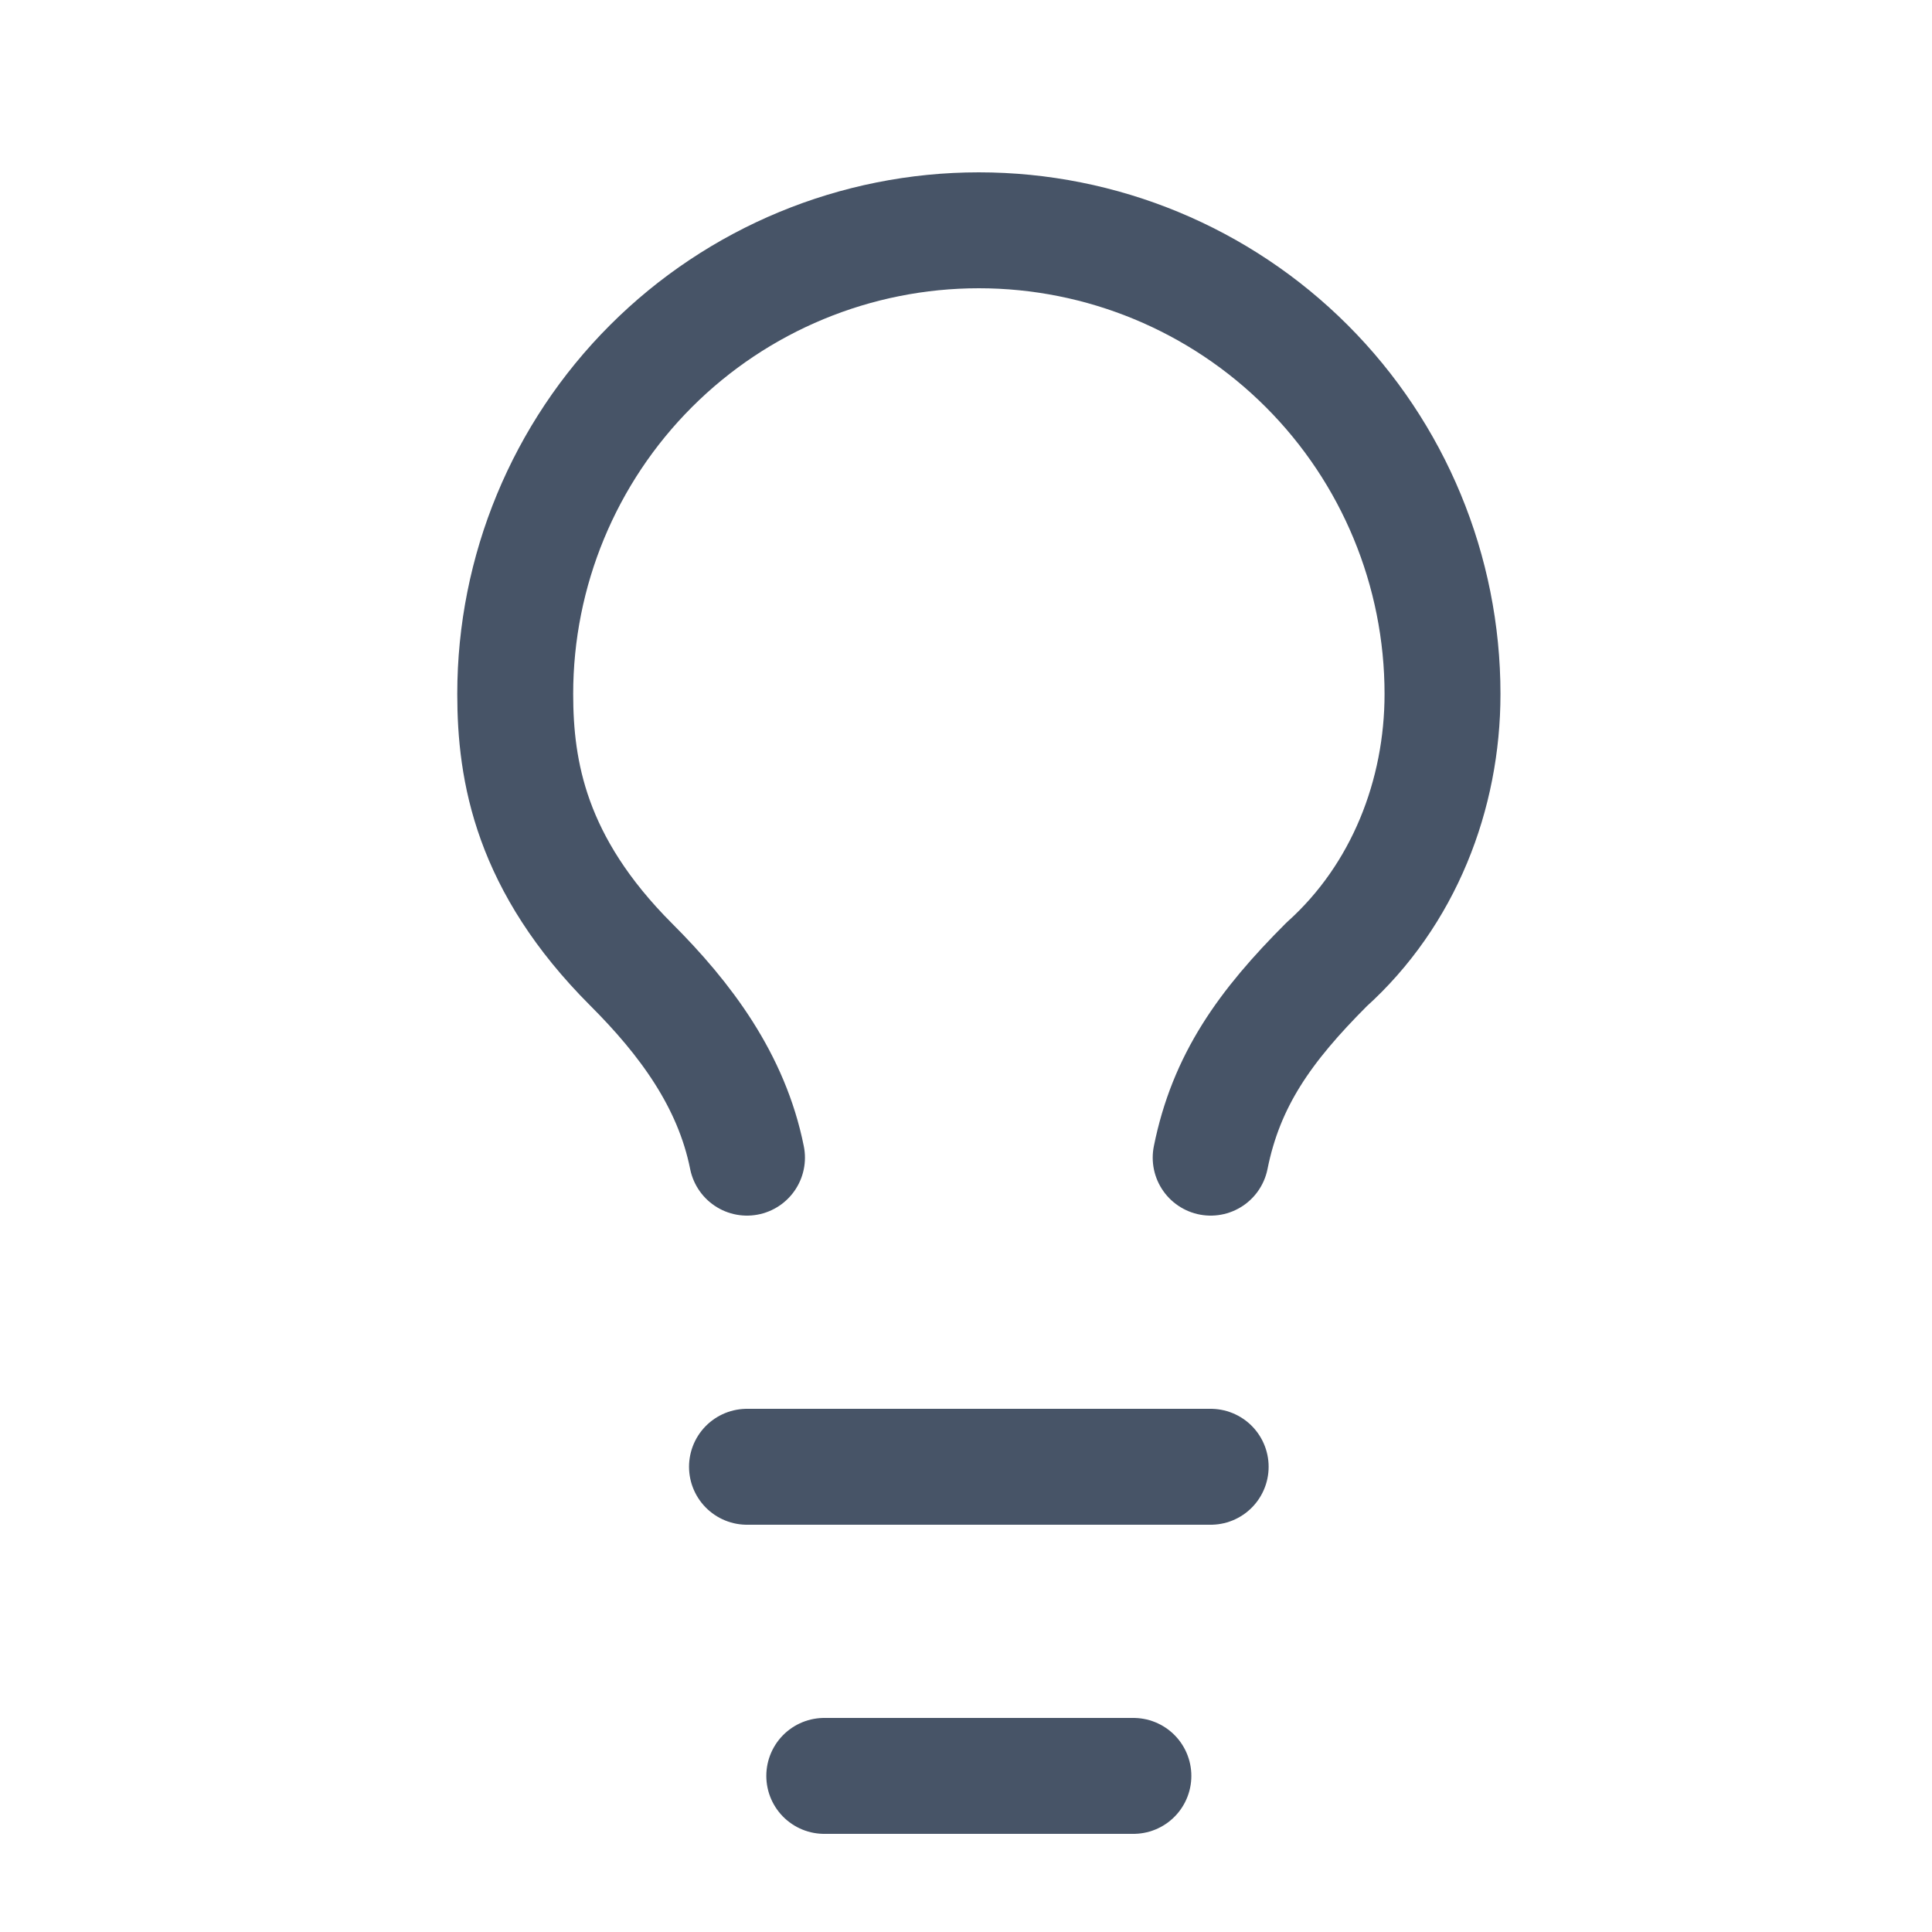
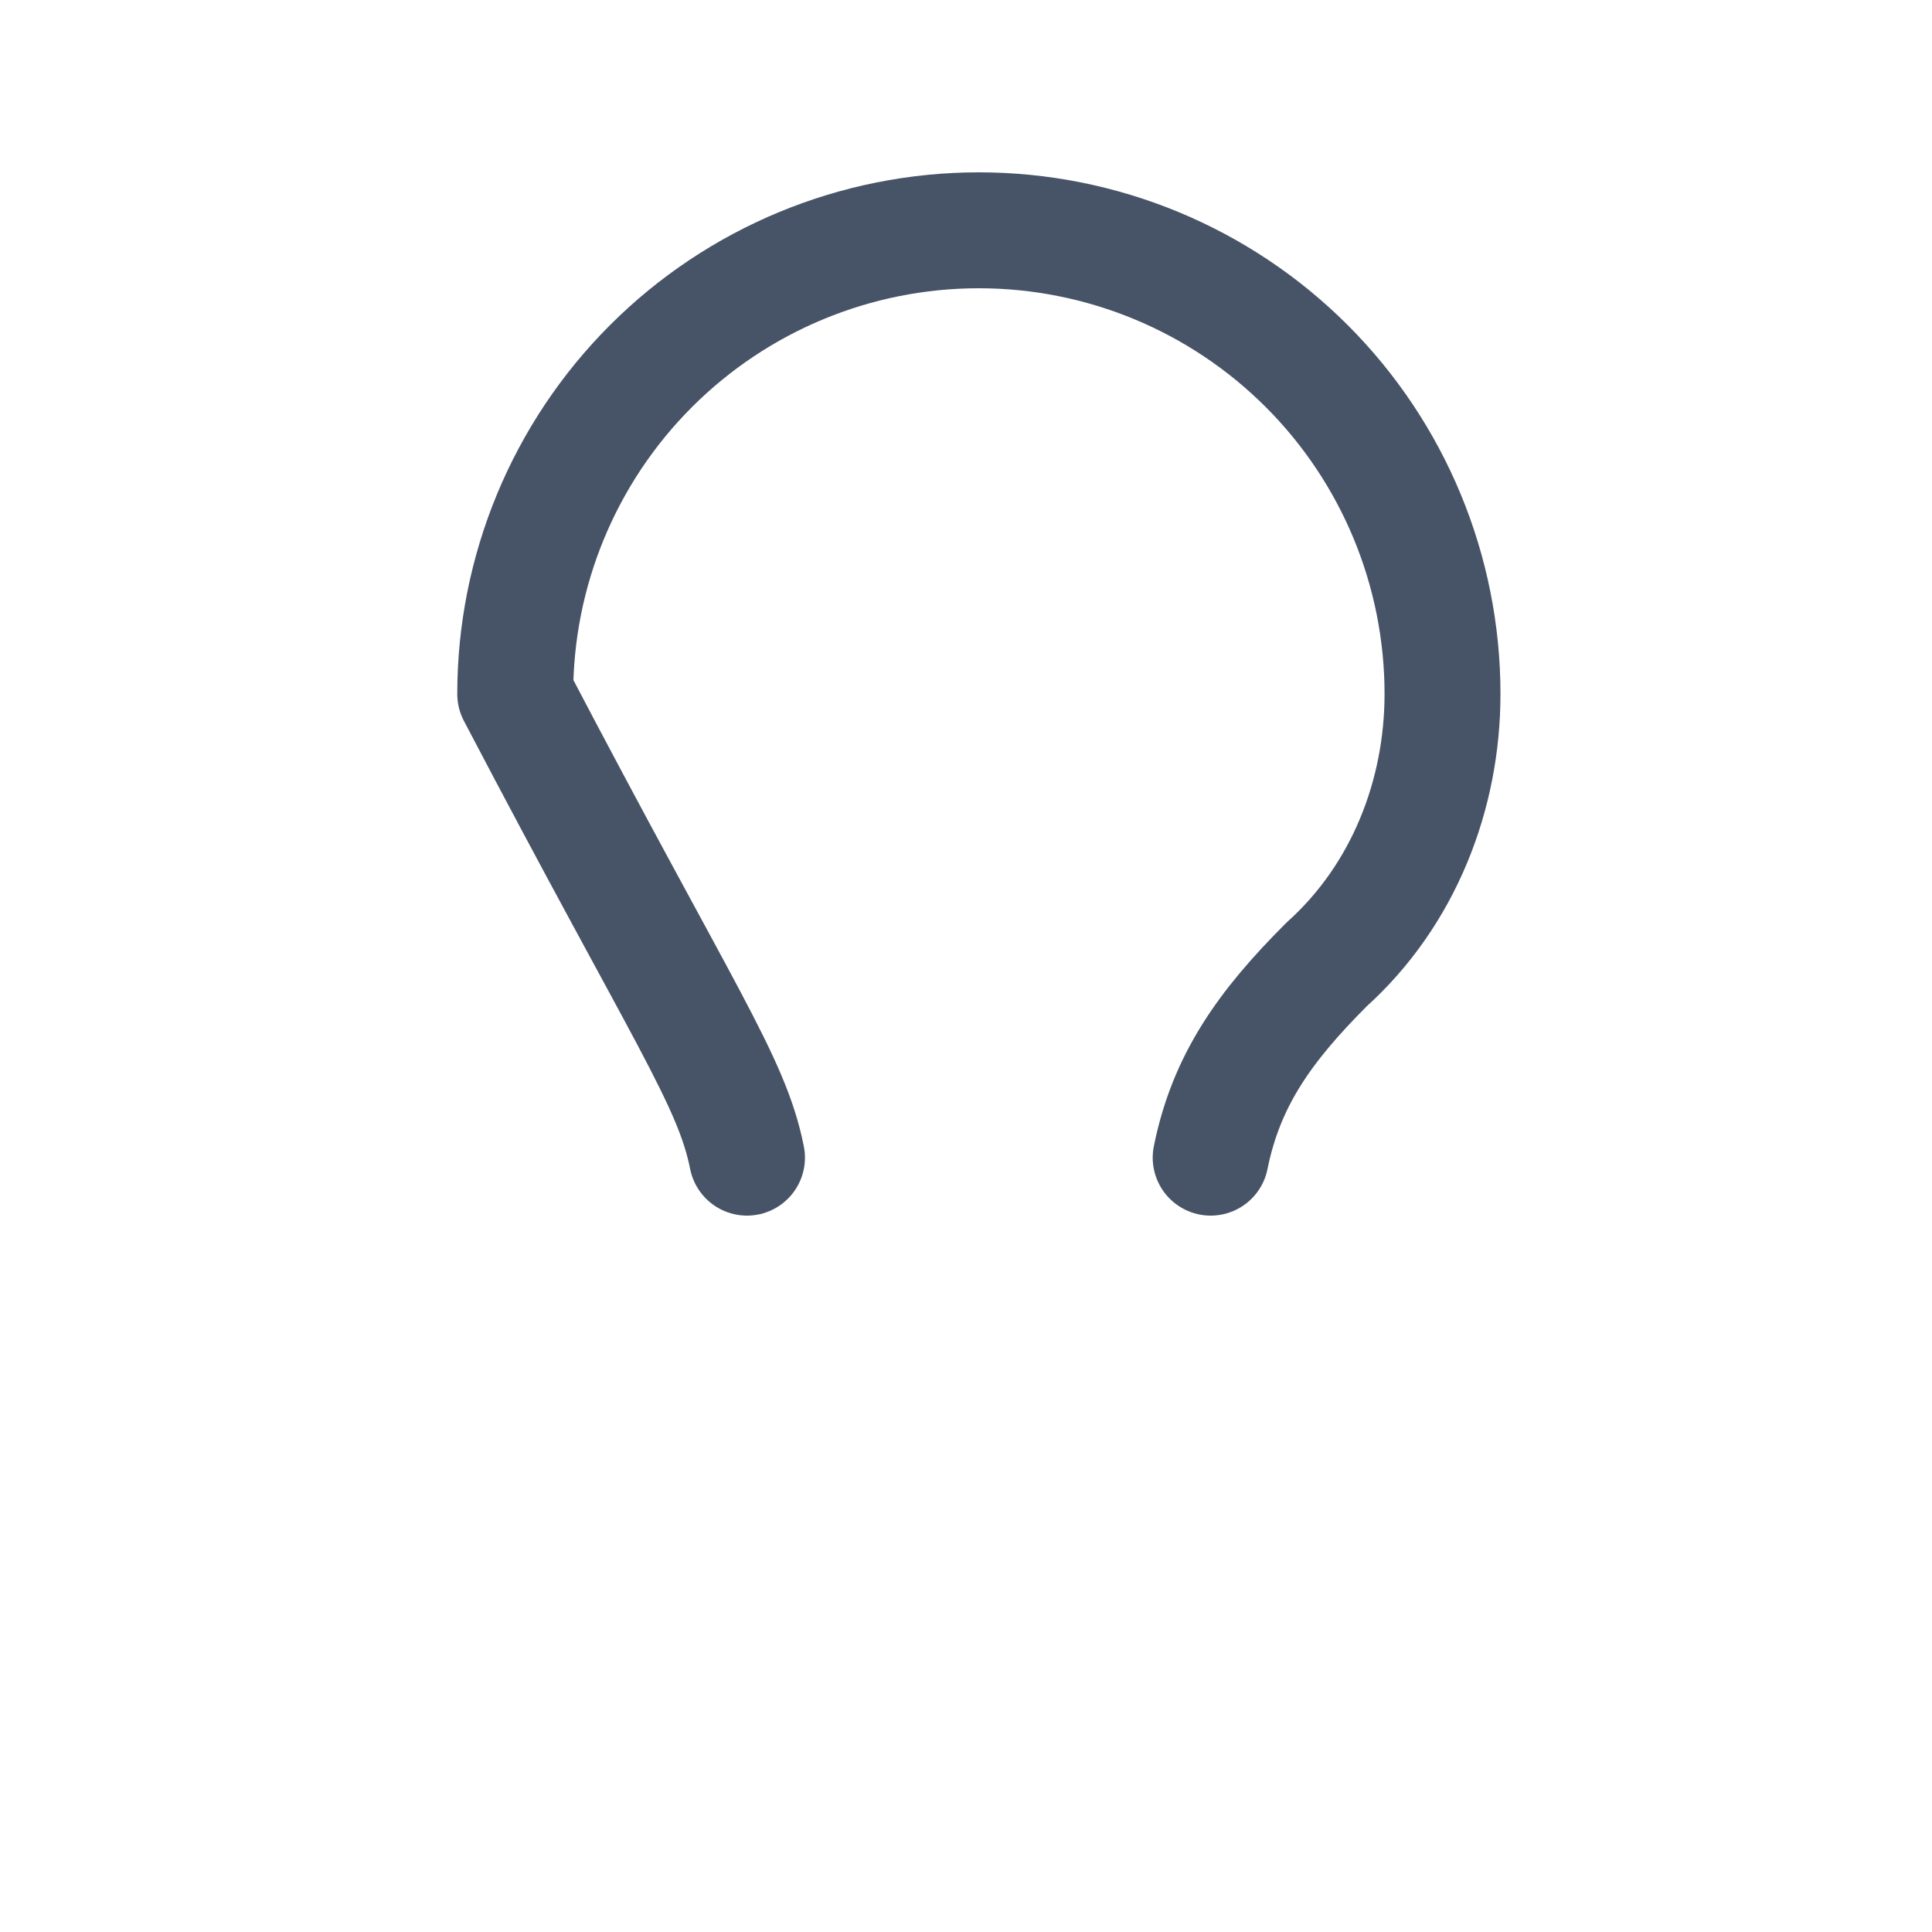
<svg xmlns="http://www.w3.org/2000/svg" width="25" height="25" viewBox="0 0 25 25" fill="none">
-   <path d="M15.666 14.98C15.867 13.98 16.366 13.28 17.166 12.48C18.166 11.58 18.666 10.28 18.666 8.98C18.666 7.388 18.034 5.862 16.909 4.737C15.784 3.612 14.258 2.98 12.666 2.98C11.075 2.98 9.549 3.612 8.424 4.737C7.299 5.862 6.667 7.388 6.667 8.98C6.667 9.98 6.867 11.18 8.166 12.48C8.867 13.18 9.466 13.98 9.666 14.98" stroke="#475467" stroke-width="1.5" stroke-linecap="round" stroke-linejoin="round" />
-   <path d="M9.666 18.98H15.666" stroke="#475467" stroke-width="1.5" stroke-linecap="round" stroke-linejoin="round" />
-   <path d="M10.666 22.98H14.666" stroke="#475467" stroke-width="1.5" stroke-linecap="round" stroke-linejoin="round" />
+   <path d="M15.666 14.98C15.867 13.98 16.366 13.28 17.166 12.48C18.166 11.58 18.666 10.28 18.666 8.98C18.666 7.388 18.034 5.862 16.909 4.737C15.784 3.612 14.258 2.98 12.666 2.98C11.075 2.98 9.549 3.612 8.424 4.737C7.299 5.862 6.667 7.388 6.667 8.98C8.867 13.18 9.466 13.98 9.666 14.98" stroke="#475467" stroke-width="1.5" stroke-linecap="round" stroke-linejoin="round" />
</svg>